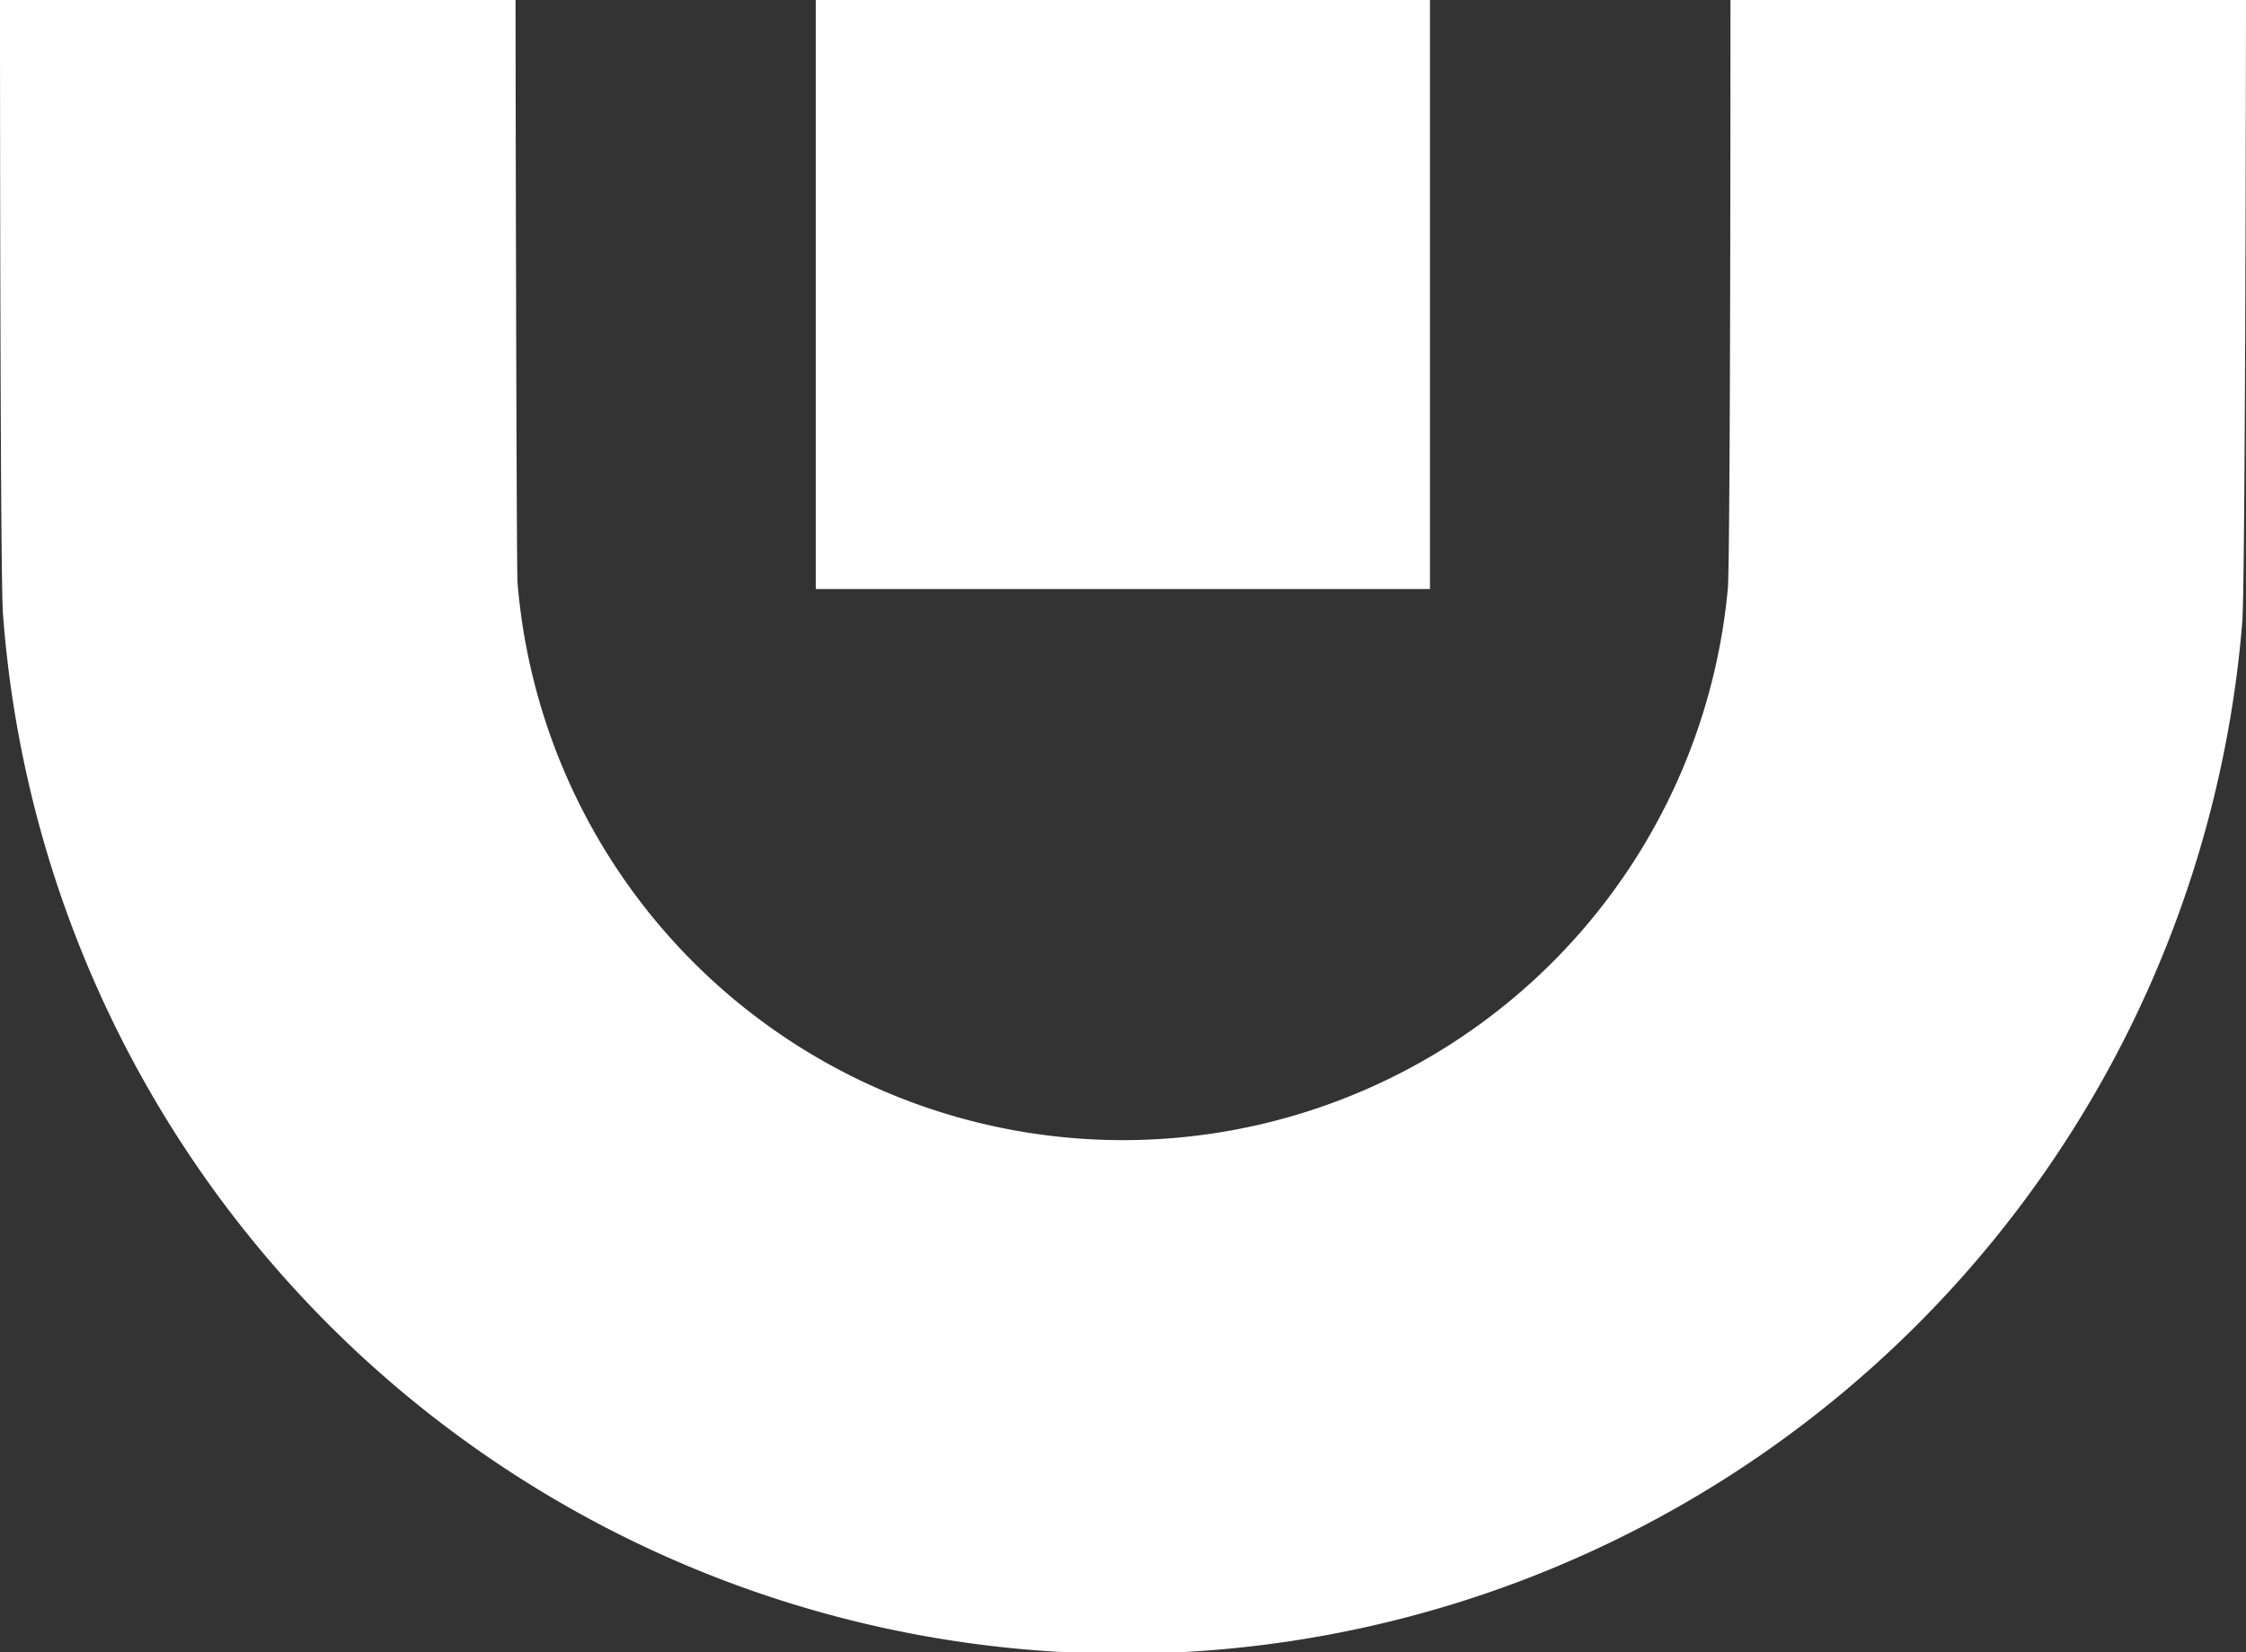
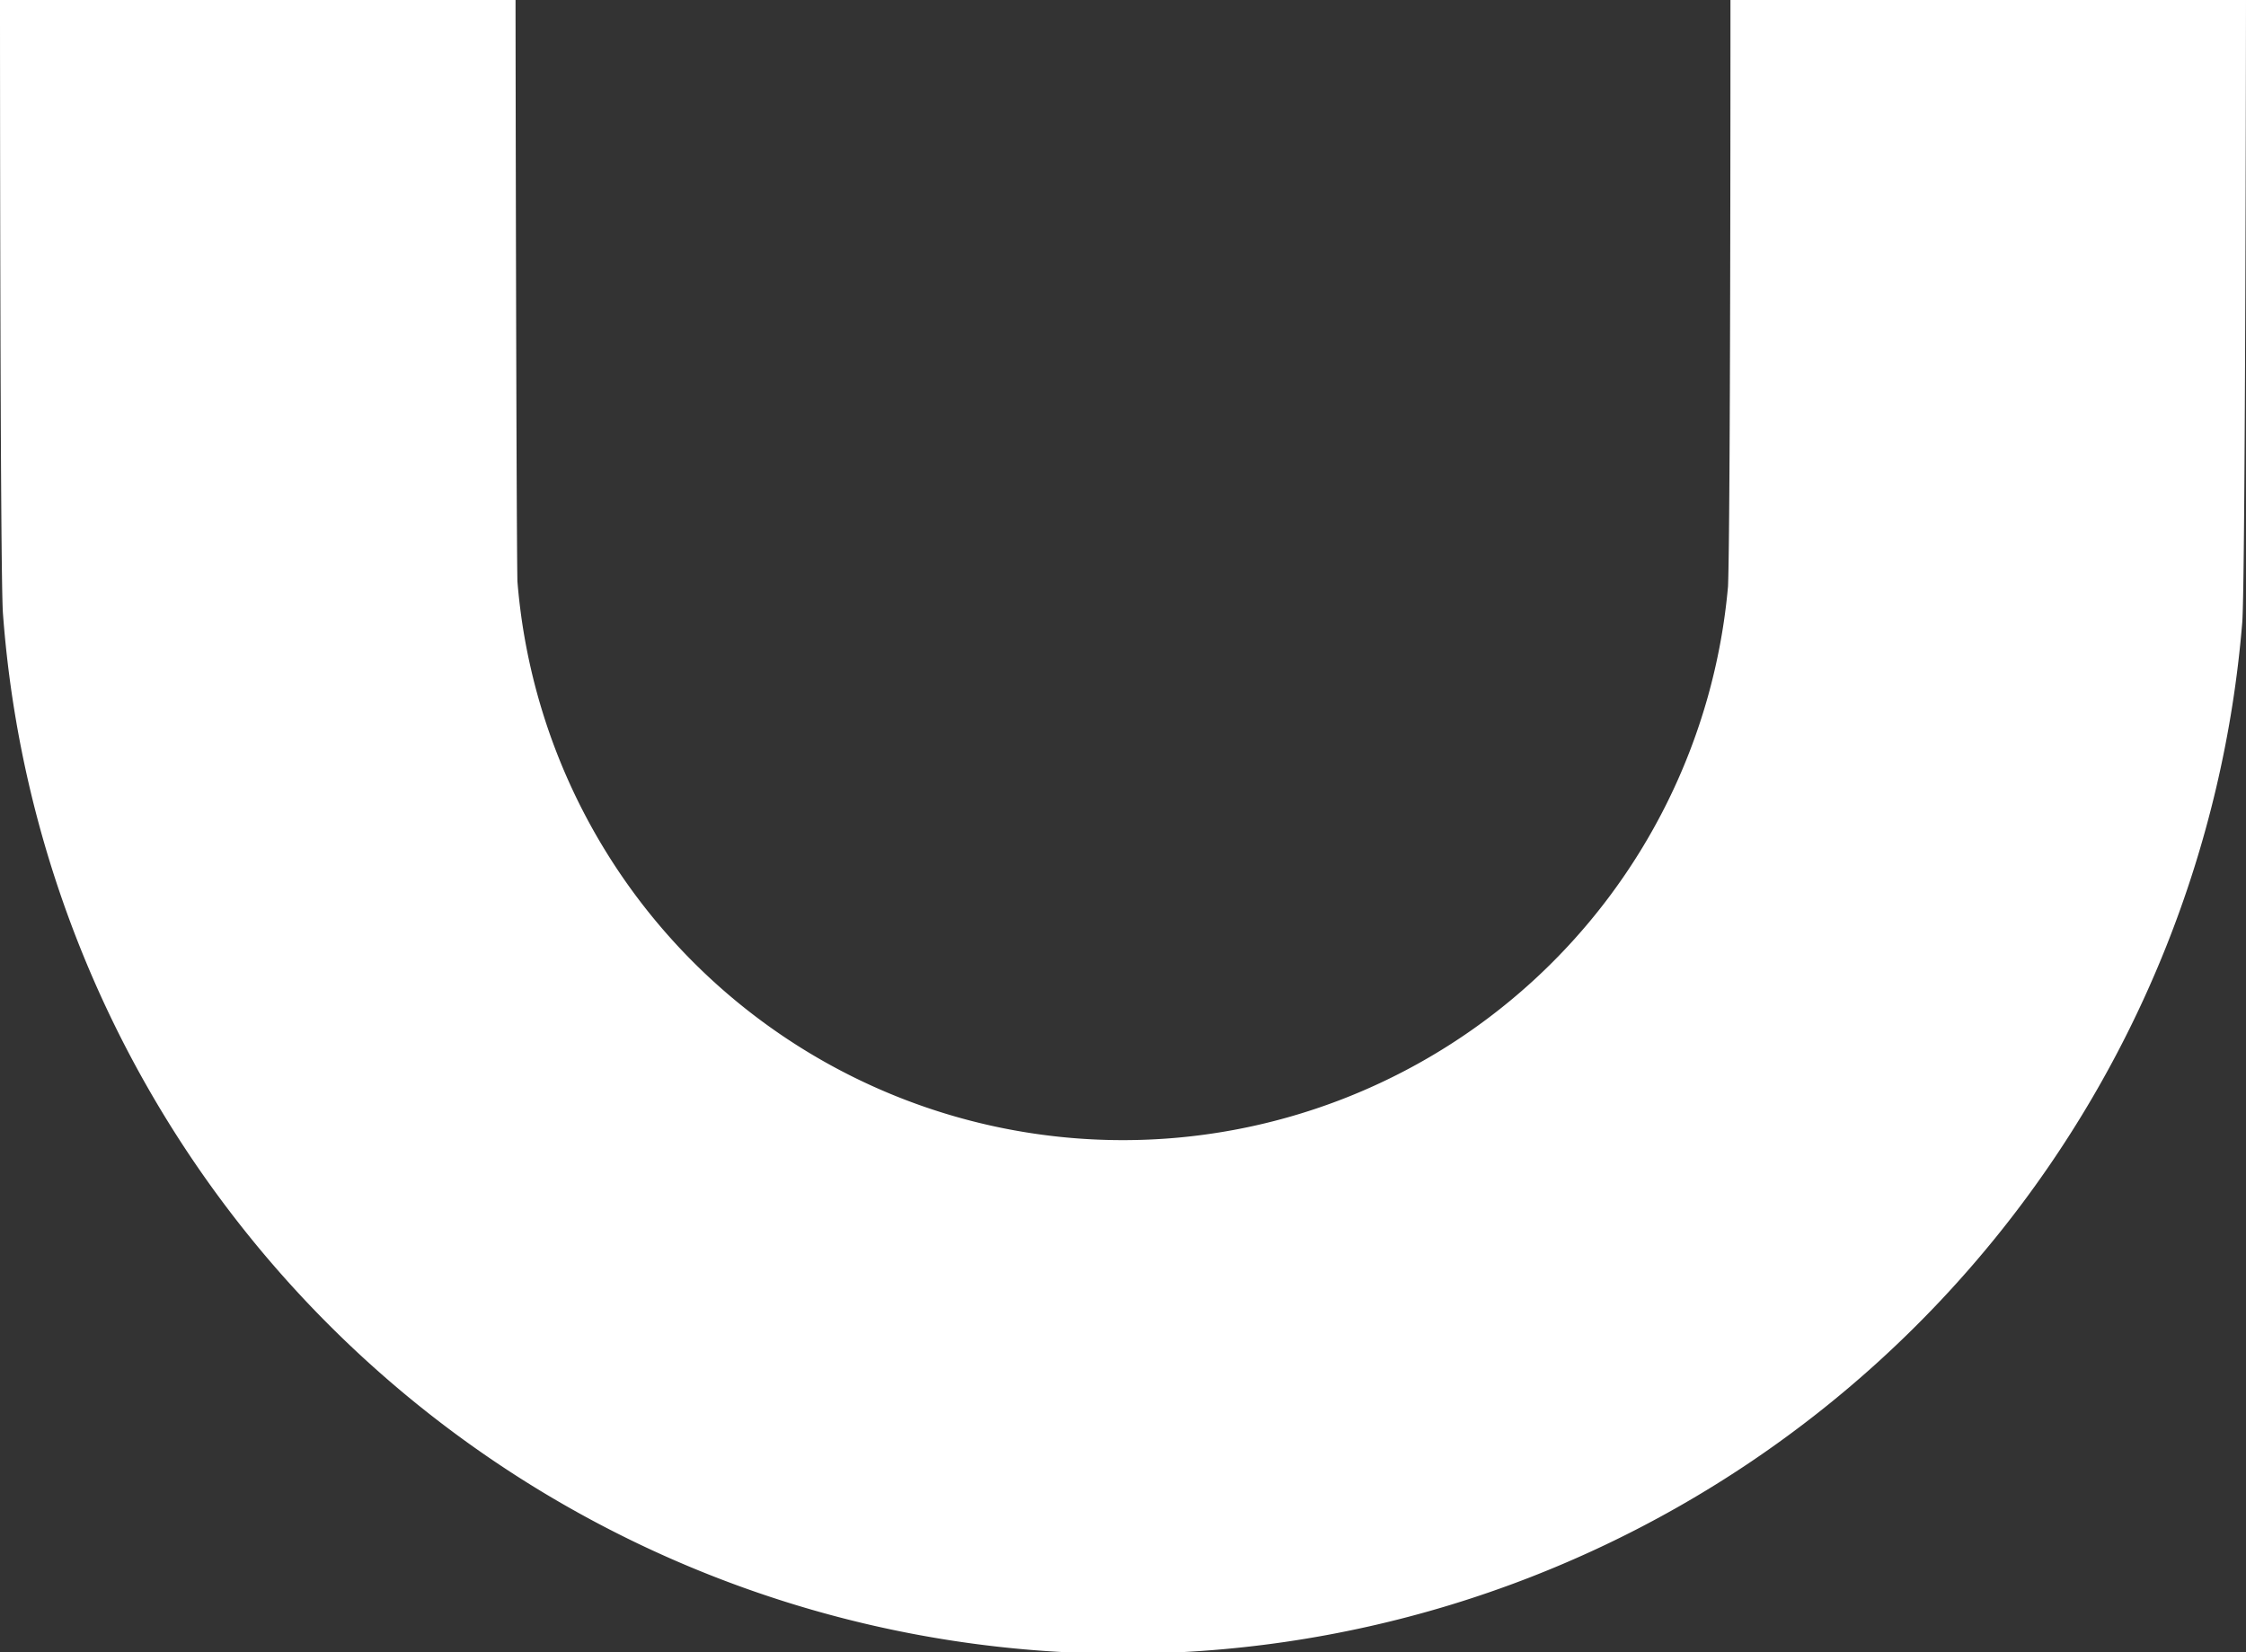
<svg xmlns="http://www.w3.org/2000/svg" width="44.398" height="32.664" viewBox="0 0 44.398 32.664">
  <rect x="0" y="0" width="44.398" height="32.664" fill="#333333" stroke="none" />
  <defs>
    <style>.a{fill:#fff;}</style>
  </defs>
  <g transform="translate(-927.23 -2970.808)">
-     <rect class="a" width="12.141" height="11.645" transform="translate(943.356 2970.808)" />
    <path class="a" d="M34.207,10.42c0,1.2,0,10.361-.048,11.59a12.008,12.008,0,0,1-23.931-.1c-.022-1.2-.037-10.657-.037-11.494H0c0,.115,0,11.416.059,12.141a22.2,22.2,0,0,0,44.265.167c.063-.8.074-12.193.074-12.308Z" transform="translate(927.23 2960.388)" />
  </g>
</svg>